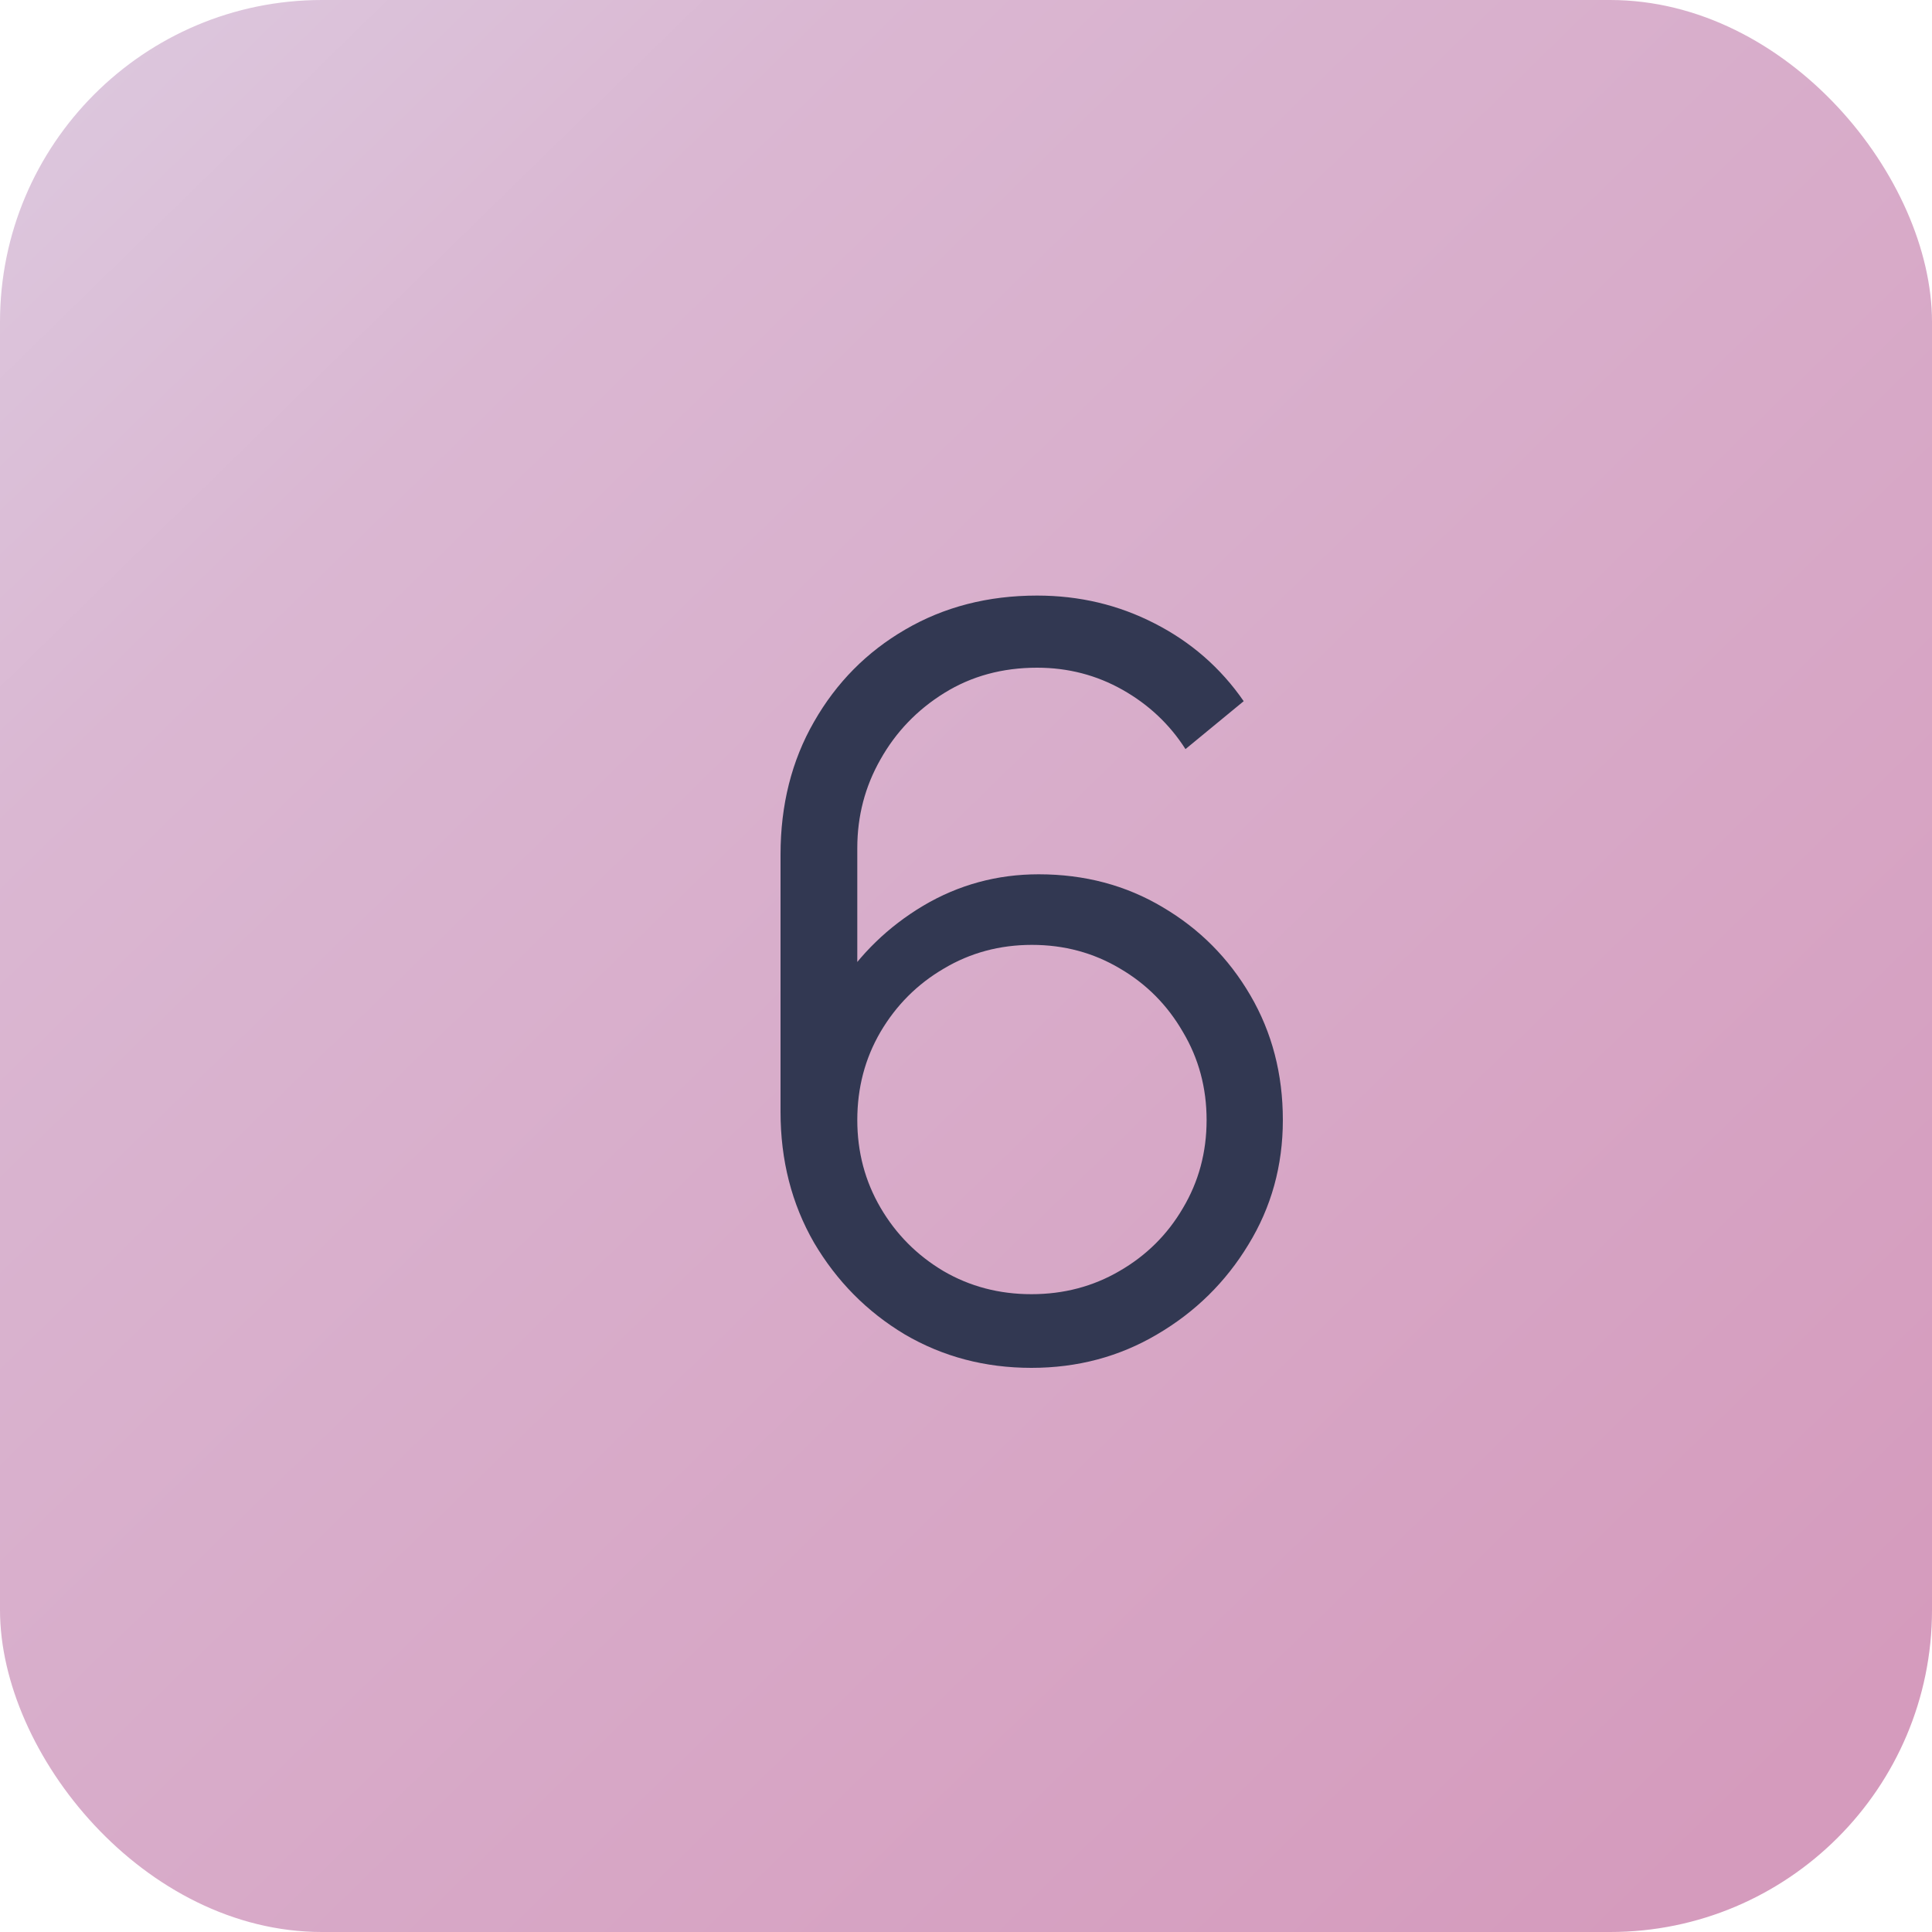
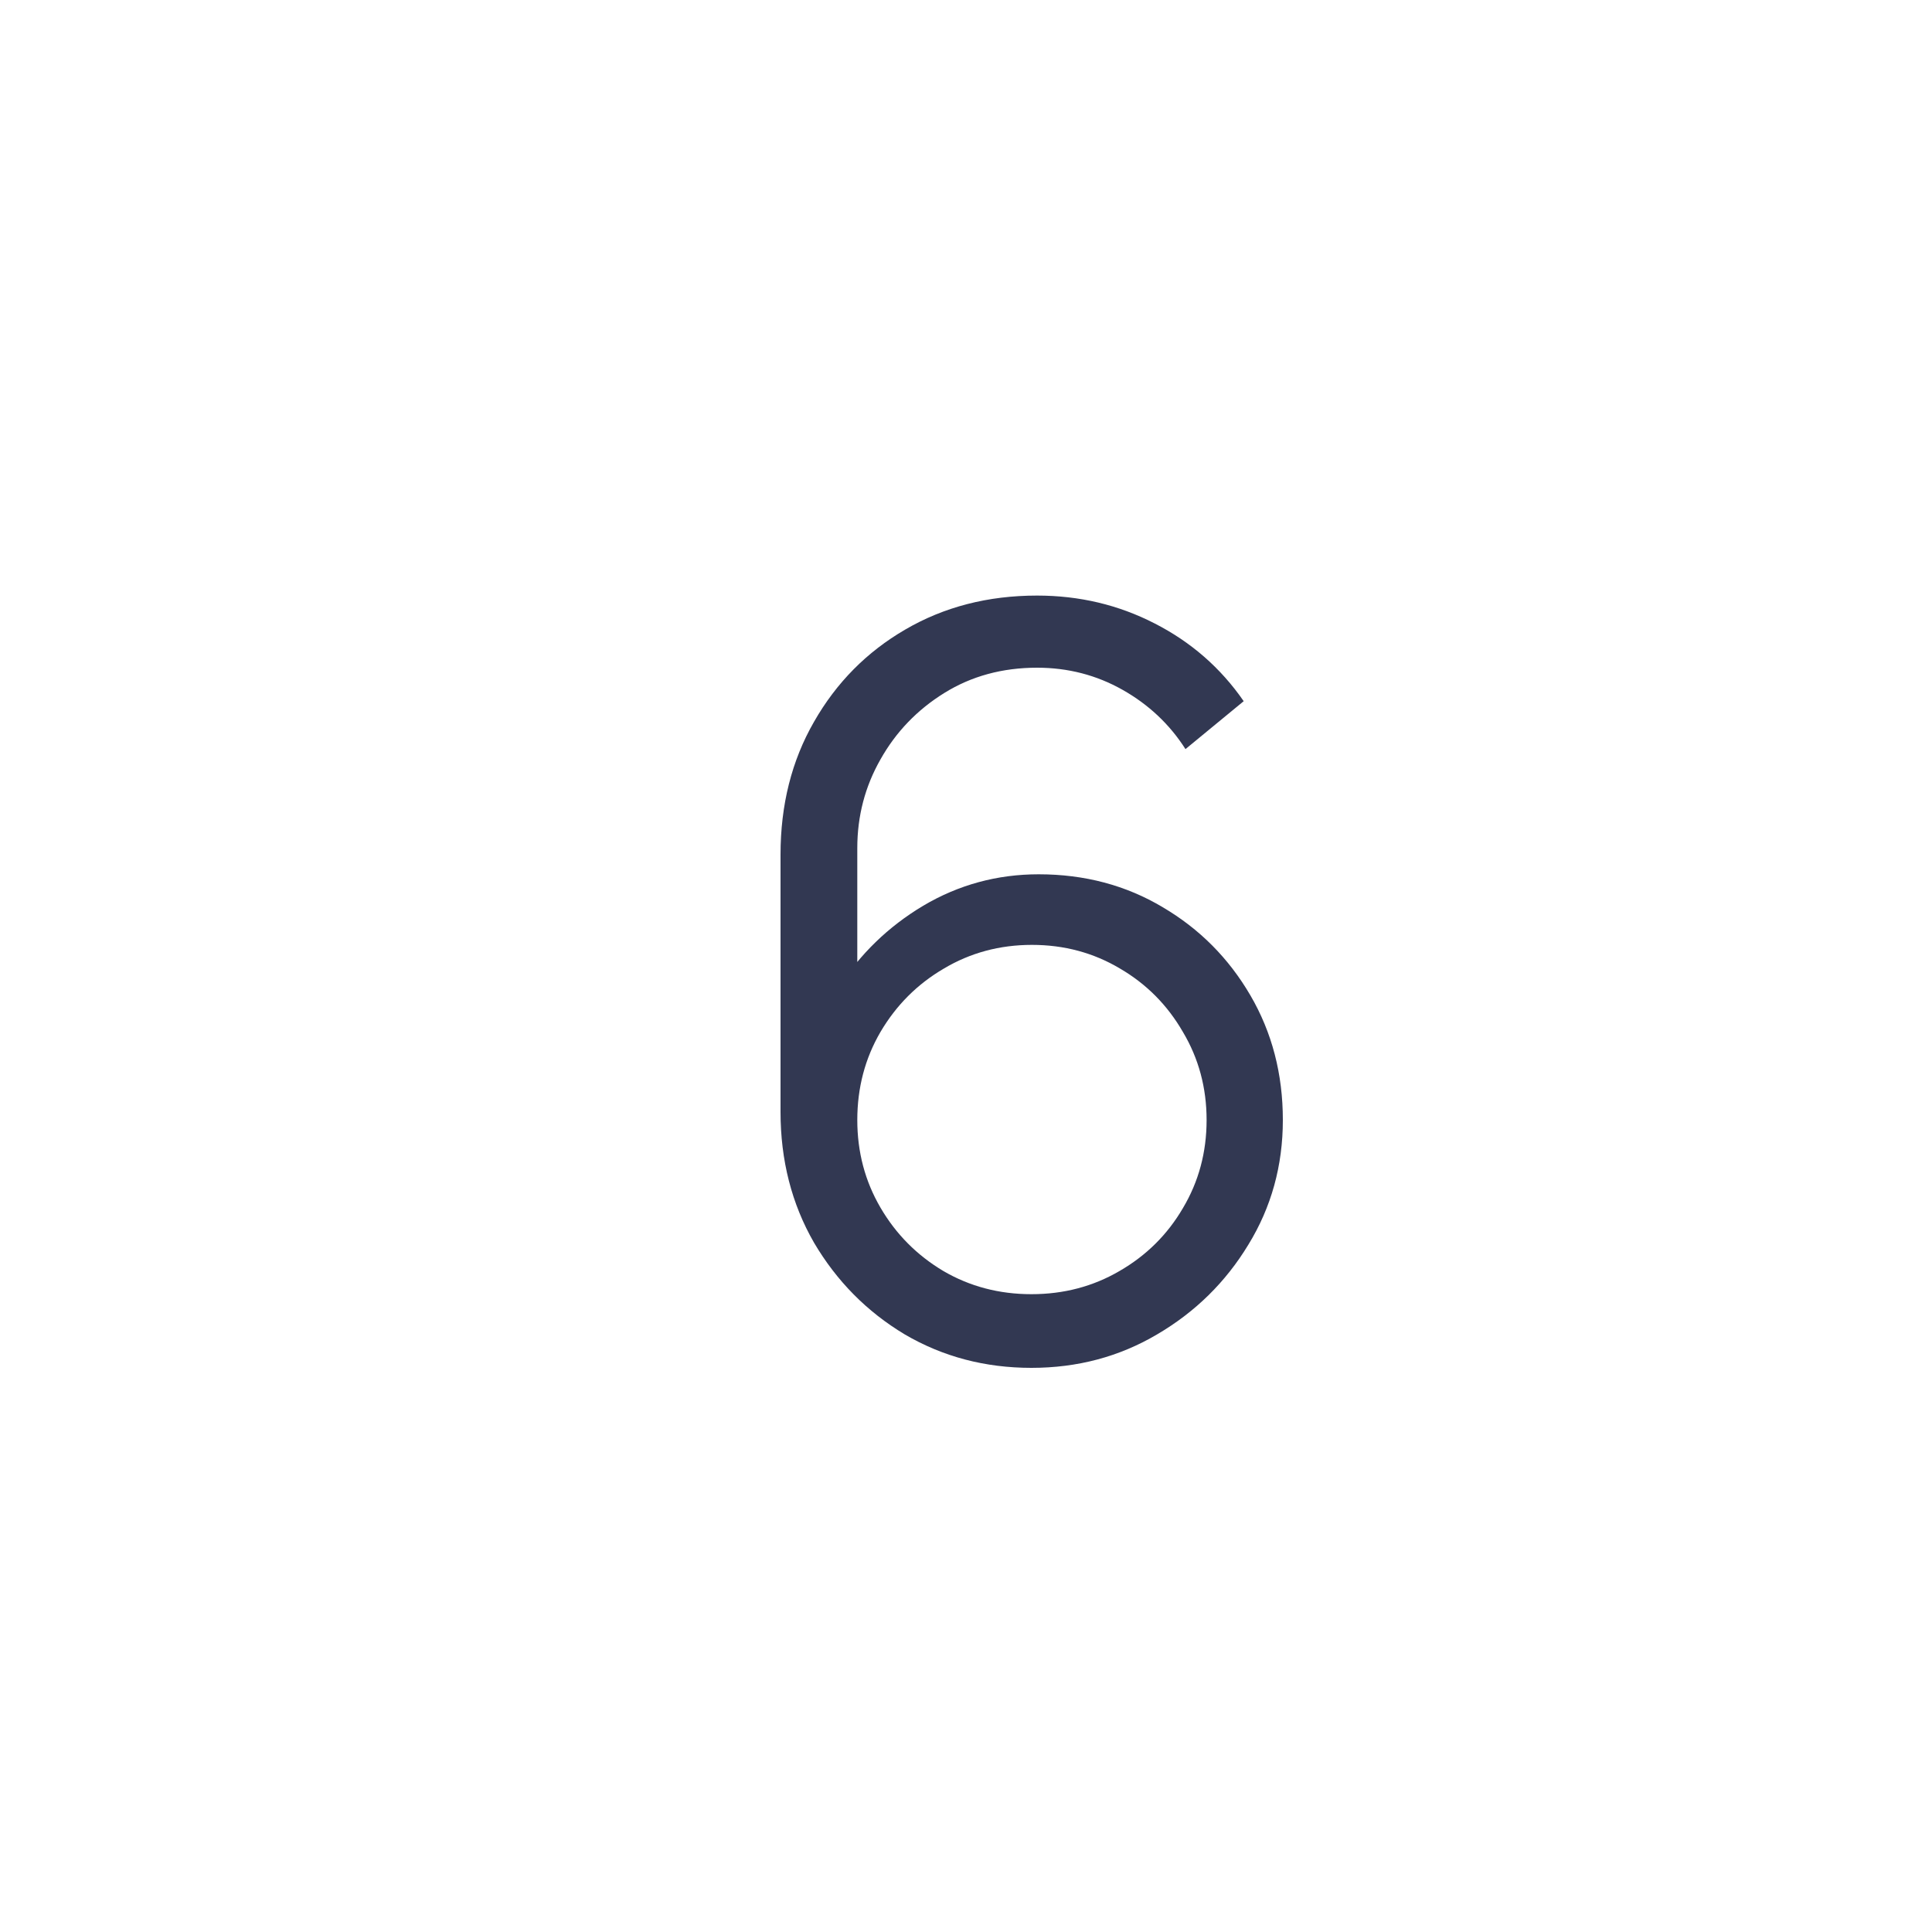
<svg xmlns="http://www.w3.org/2000/svg" width="30" height="30" viewBox="0 0 30 30" fill="none">
-   <rect width="30" height="30" rx="5" fill="url(#paint0_linear_2017_18)" />
  <path d="M16.016 21.24C15.296 21.24 14.64 21.067 14.048 20.72C13.461 20.368 12.992 19.893 12.64 19.296C12.293 18.693 12.12 18.016 12.12 17.264V13.272C12.12 12.499 12.293 11.811 12.64 11.208C12.987 10.6 13.459 10.123 14.056 9.776C14.659 9.424 15.341 9.248 16.104 9.248C16.76 9.248 17.368 9.392 17.928 9.68C18.493 9.968 18.955 10.371 19.312 10.888L18.408 11.632C18.163 11.248 17.837 10.941 17.432 10.712C17.027 10.483 16.584 10.368 16.104 10.368C15.565 10.368 15.085 10.499 14.664 10.76C14.243 11.021 13.912 11.365 13.672 11.792C13.432 12.213 13.312 12.672 13.312 13.168V15.68L13.016 15.344C13.352 14.816 13.792 14.389 14.336 14.064C14.885 13.739 15.483 13.576 16.128 13.576C16.843 13.576 17.485 13.747 18.056 14.088C18.627 14.424 19.08 14.88 19.416 15.456C19.752 16.032 19.92 16.677 19.92 17.392C19.92 18.101 19.741 18.747 19.384 19.328C19.032 19.909 18.56 20.373 17.968 20.72C17.381 21.067 16.731 21.24 16.016 21.24ZM16.016 20.096C16.517 20.096 16.973 19.976 17.384 19.736C17.8 19.496 18.128 19.171 18.368 18.76C18.613 18.349 18.736 17.893 18.736 17.392C18.736 16.891 18.613 16.435 18.368 16.024C18.128 15.608 17.803 15.28 17.392 15.04C16.981 14.795 16.525 14.672 16.024 14.672C15.523 14.672 15.067 14.795 14.656 15.04C14.245 15.28 13.917 15.608 13.672 16.024C13.432 16.435 13.312 16.891 13.312 17.392C13.312 17.888 13.432 18.341 13.672 18.752C13.912 19.163 14.237 19.491 14.648 19.736C15.059 19.976 15.515 20.096 16.016 20.096Z" fill="#323852" />
  <defs>
    <linearGradient id="paint0_linear_2017_18" x1="34.466" y1="38.734" x2="-4.751" y2="-1.438" gradientUnits="userSpaceOnUse">
      <stop offset="0.224" stop-color="#D59BBD" />
      <stop offset="0.756" stop-color="#DAB7D2" />
      <stop offset="1" stop-color="#DED3E6" />
    </linearGradient>
  </defs>
</svg>